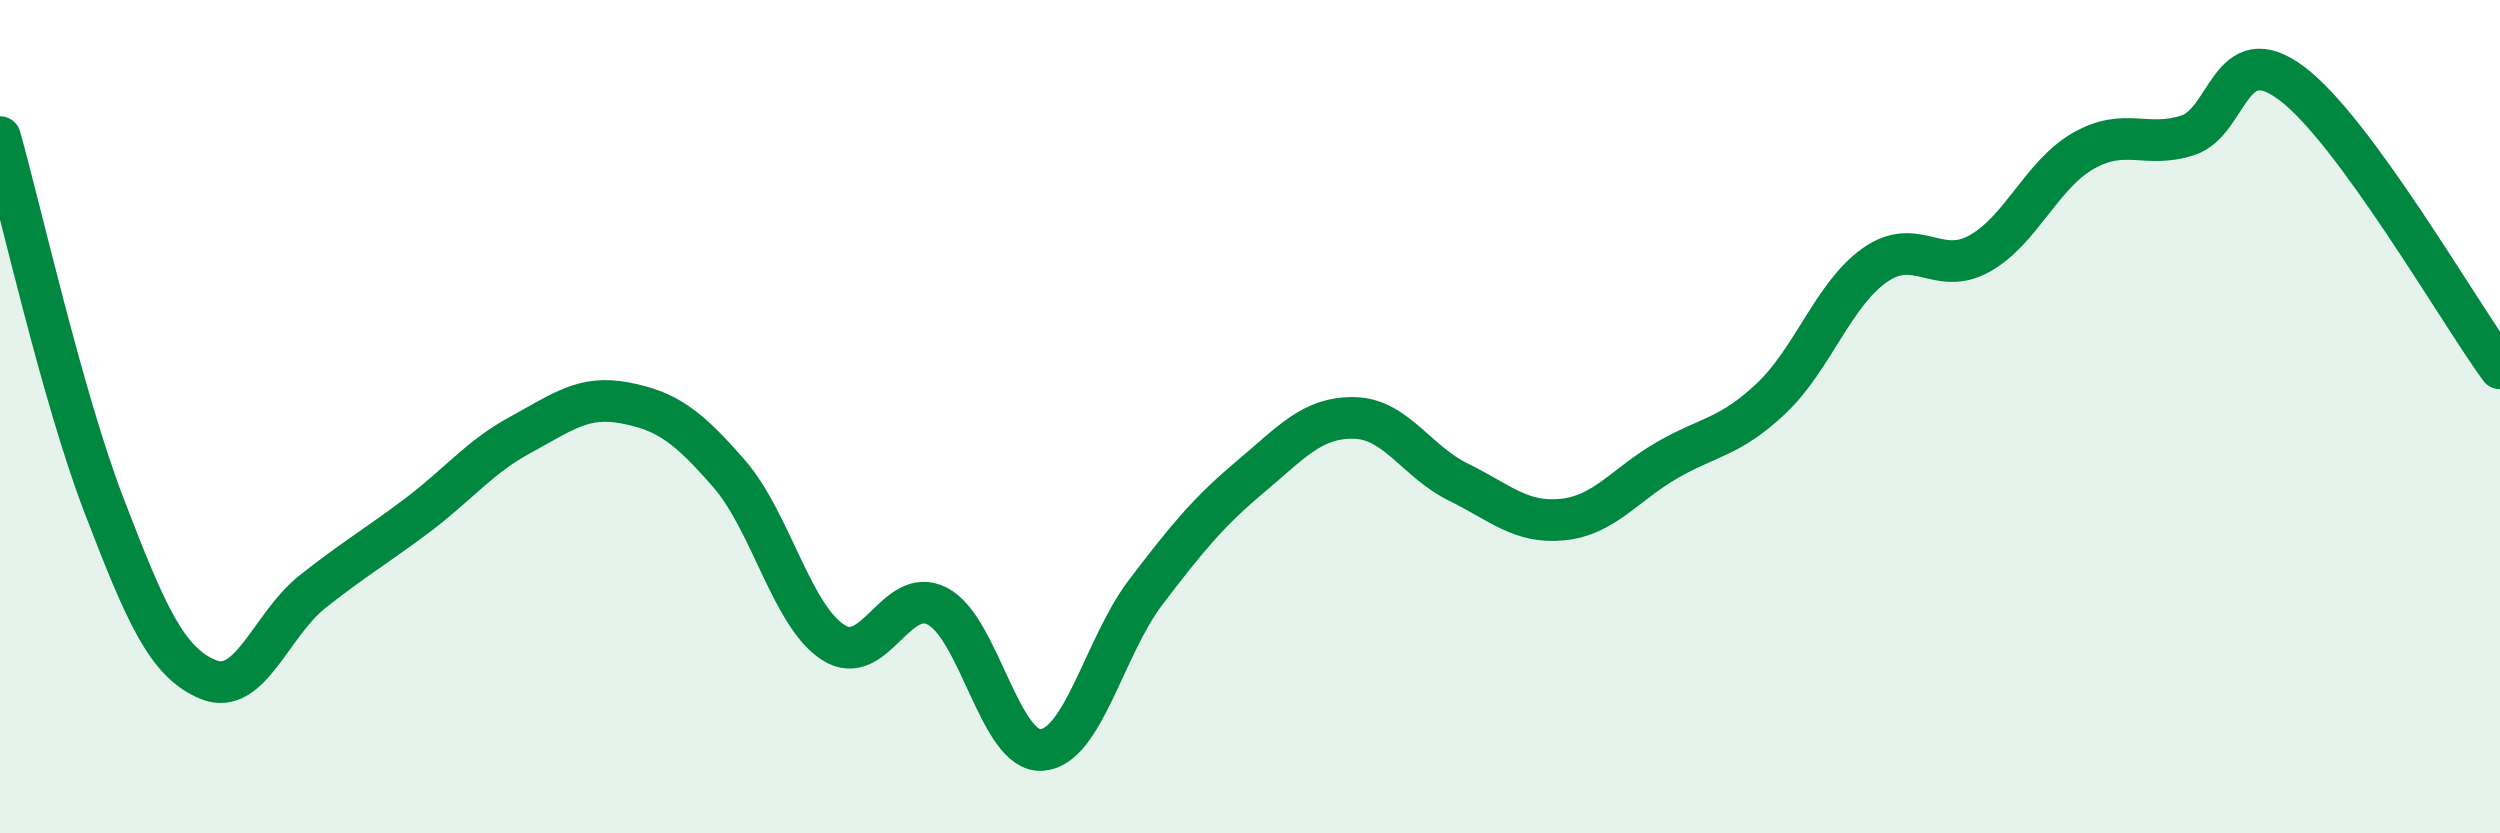
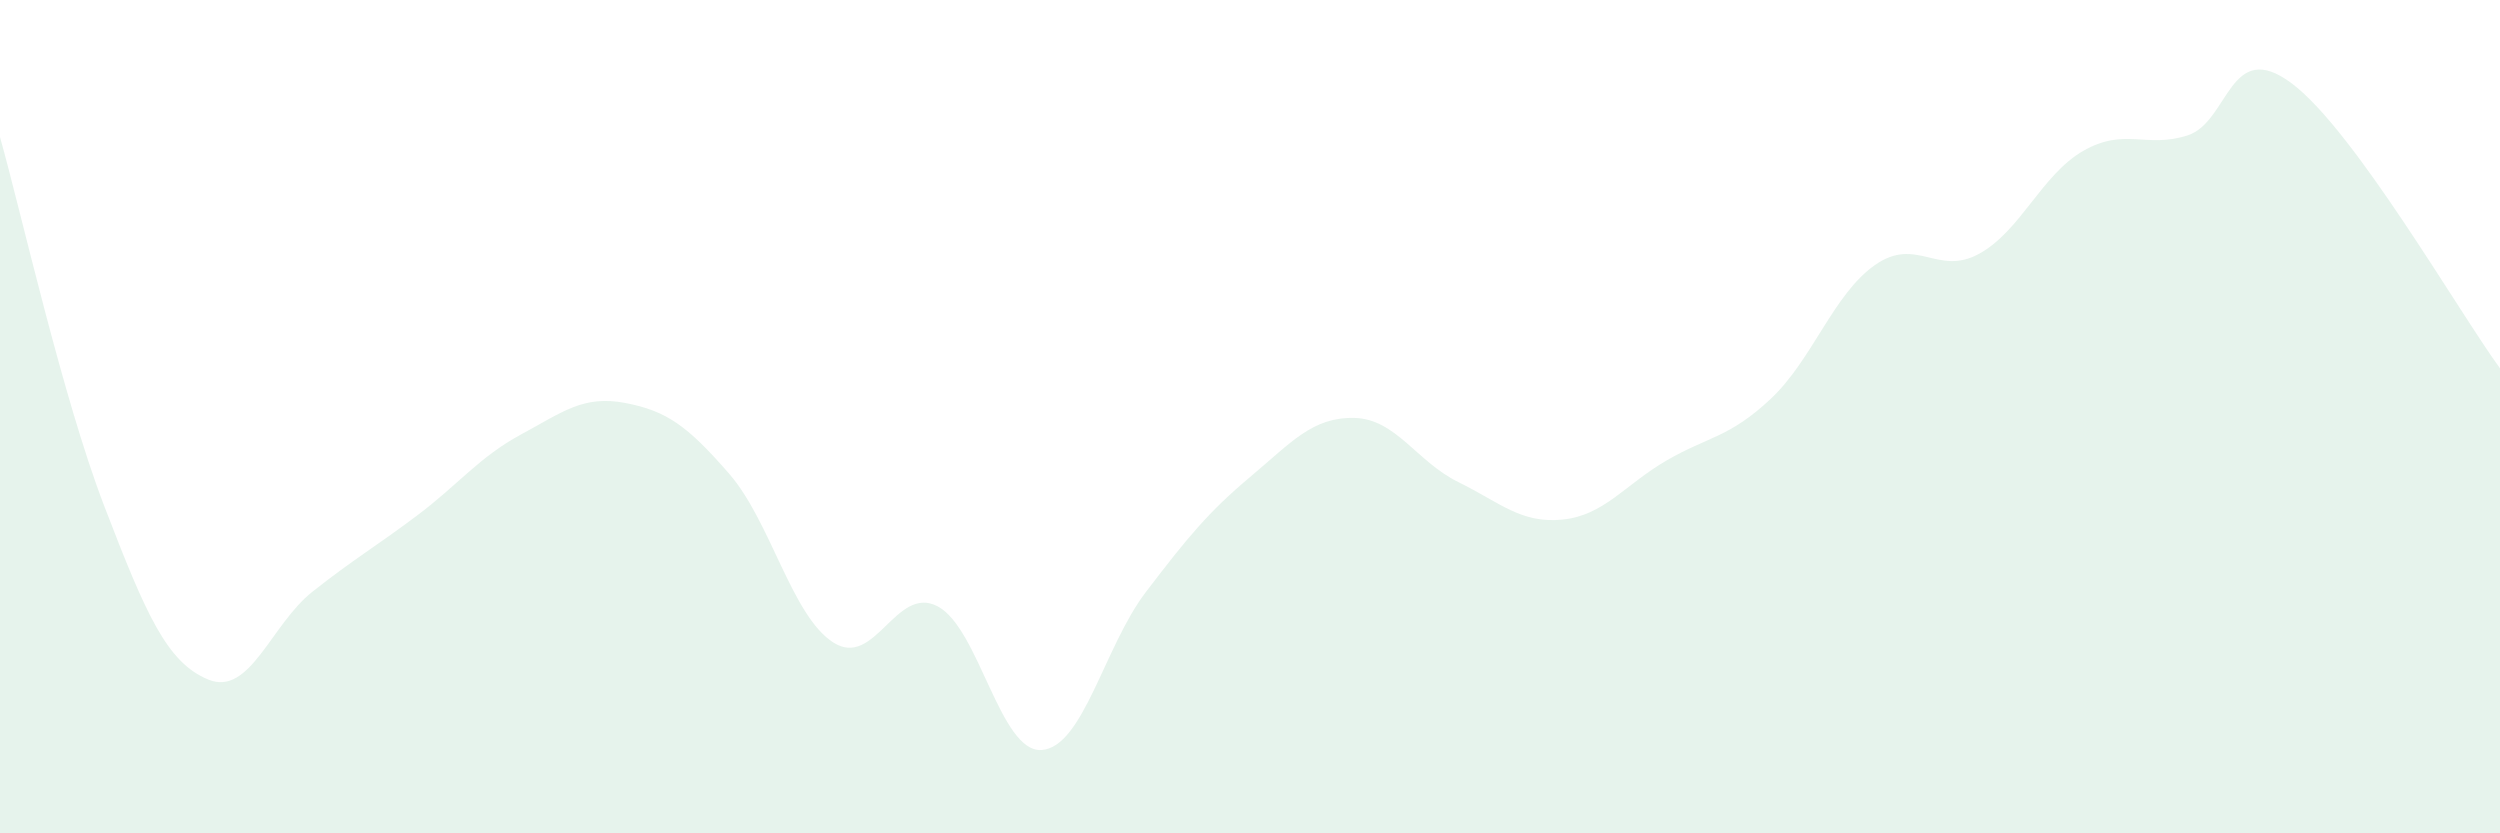
<svg xmlns="http://www.w3.org/2000/svg" width="60" height="20" viewBox="0 0 60 20">
  <path d="M 0,3.29 C 0.5,5.06 1.5,9.54 2.5,12.14 C 3.5,14.74 4,15.9 5,16.31 C 6,16.72 6.5,14.99 7.5,14.2 C 8.5,13.41 9,13.13 10,12.38 C 11,11.63 11.5,10.97 12.5,10.43 C 13.5,9.89 14,9.48 15,9.67 C 16,9.86 16.5,10.22 17.5,11.37 C 18.5,12.52 19,14.78 20,15.42 C 21,16.06 21.5,14.03 22.5,14.55 C 23.5,15.07 24,18.07 25,18 C 26,17.93 26.5,15.52 27.5,14.21 C 28.5,12.9 29,12.29 30,11.45 C 31,10.61 31.5,10.01 32.5,10.03 C 33.5,10.05 34,11.08 35,11.57 C 36,12.06 36.5,12.57 37.5,12.47 C 38.5,12.37 39,11.63 40,11.05 C 41,10.47 41.5,10.51 42.5,9.57 C 43.5,8.63 44,7.06 45,6.36 C 46,5.66 46.5,6.64 47.5,6.09 C 48.5,5.54 49,4.19 50,3.62 C 51,3.05 51.5,3.57 52.5,3.25 C 53.5,2.93 53.5,0.88 55,2 C 56.5,3.12 59,7.47 60,8.84L60 20L0 20Z" fill="#008740" opacity="0.1" stroke-linecap="round" stroke-linejoin="round" />
-   <path d="M 0,3.29 C 0.5,5.06 1.5,9.54 2.5,12.14 C 3.5,14.74 4,15.9 5,16.31 C 6,16.72 6.5,14.99 7.5,14.2 C 8.5,13.41 9,13.13 10,12.38 C 11,11.63 11.5,10.97 12.5,10.43 C 13.5,9.89 14,9.48 15,9.67 C 16,9.86 16.5,10.22 17.5,11.37 C 18.5,12.52 19,14.78 20,15.42 C 21,16.06 21.5,14.03 22.5,14.55 C 23.5,15.07 24,18.07 25,18 C 26,17.93 26.5,15.52 27.5,14.21 C 28.5,12.9 29,12.29 30,11.45 C 31,10.61 31.5,10.01 32.5,10.03 C 33.5,10.05 34,11.08 35,11.57 C 36,12.06 36.5,12.57 37.5,12.47 C 38.5,12.37 39,11.63 40,11.05 C 41,10.47 41.5,10.51 42.5,9.57 C 43.5,8.63 44,7.06 45,6.36 C 46,5.66 46.5,6.64 47.5,6.09 C 48.5,5.54 49,4.19 50,3.62 C 51,3.05 51.5,3.57 52.5,3.25 C 53.5,2.93 53.5,0.88 55,2 C 56.5,3.12 59,7.47 60,8.84" stroke="#008740" stroke-width="1" fill="none" stroke-linecap="round" stroke-linejoin="round" />
</svg>